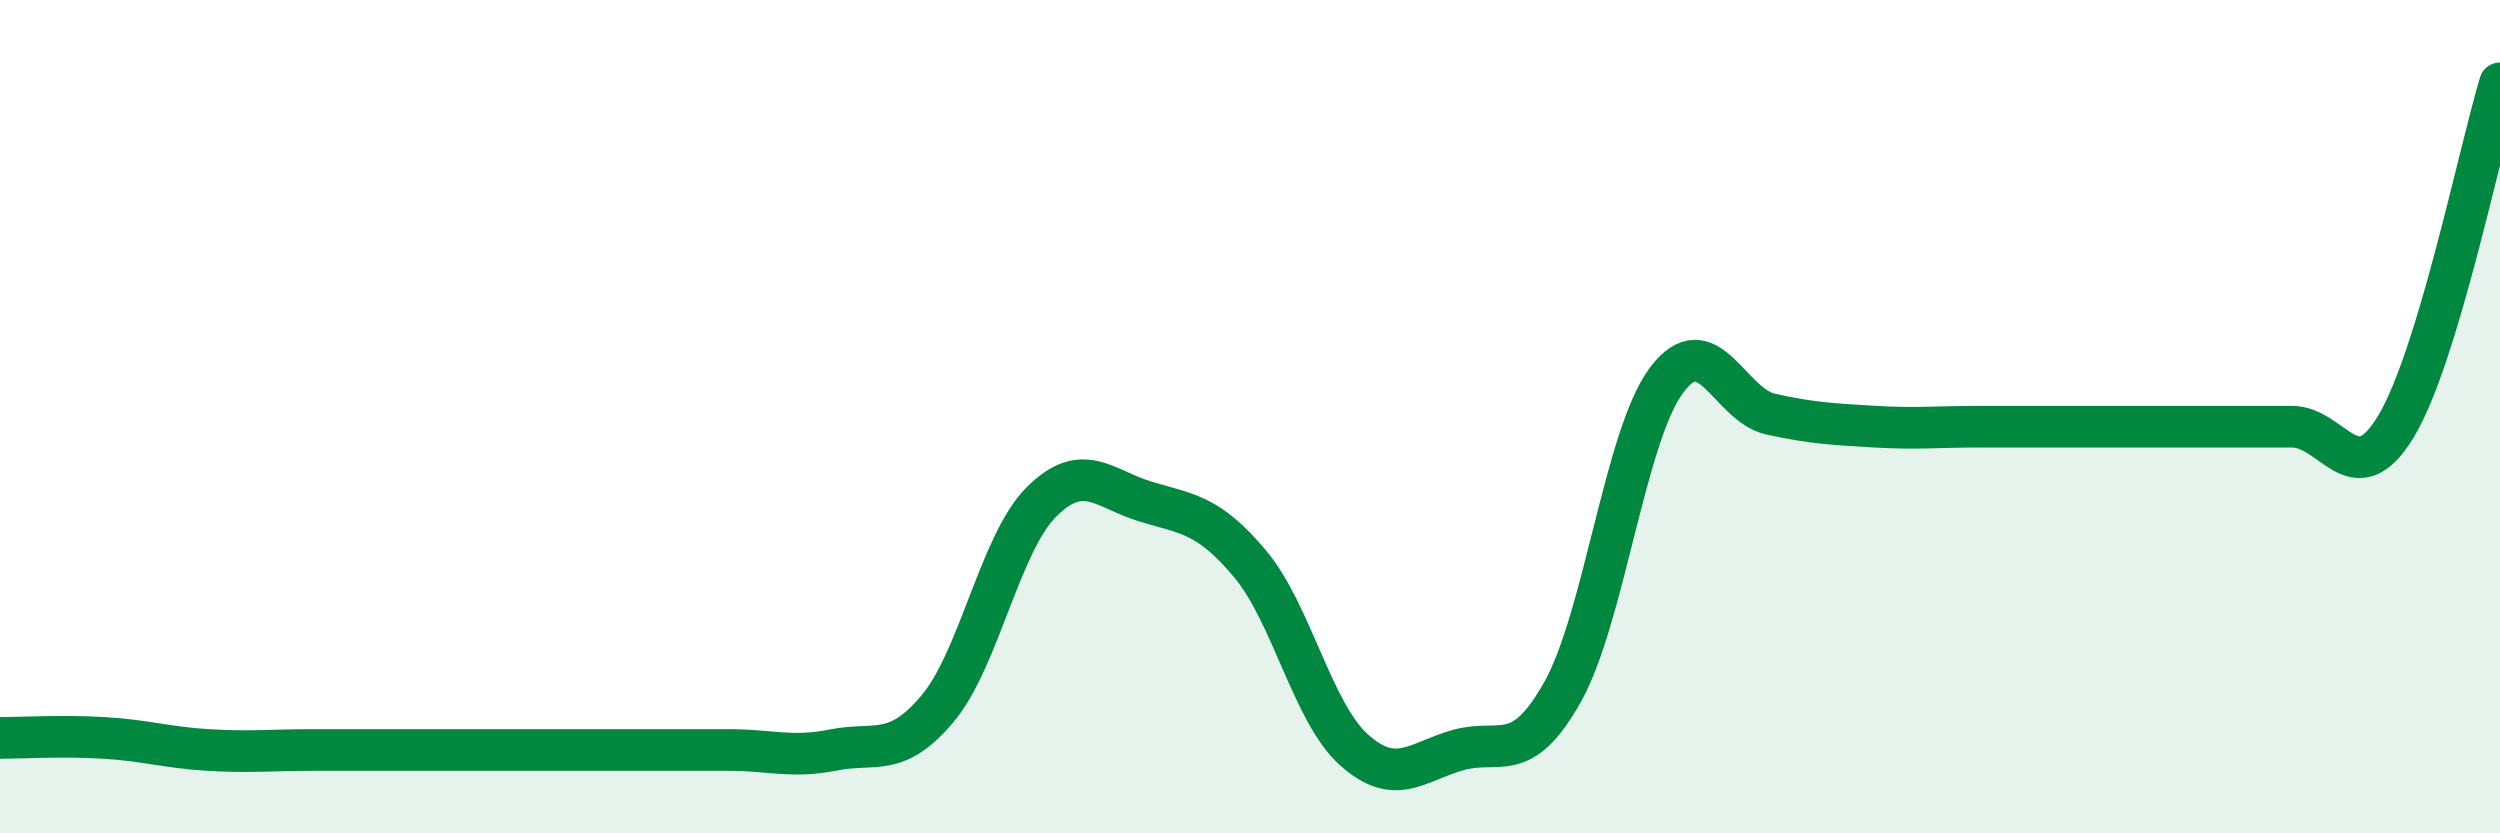
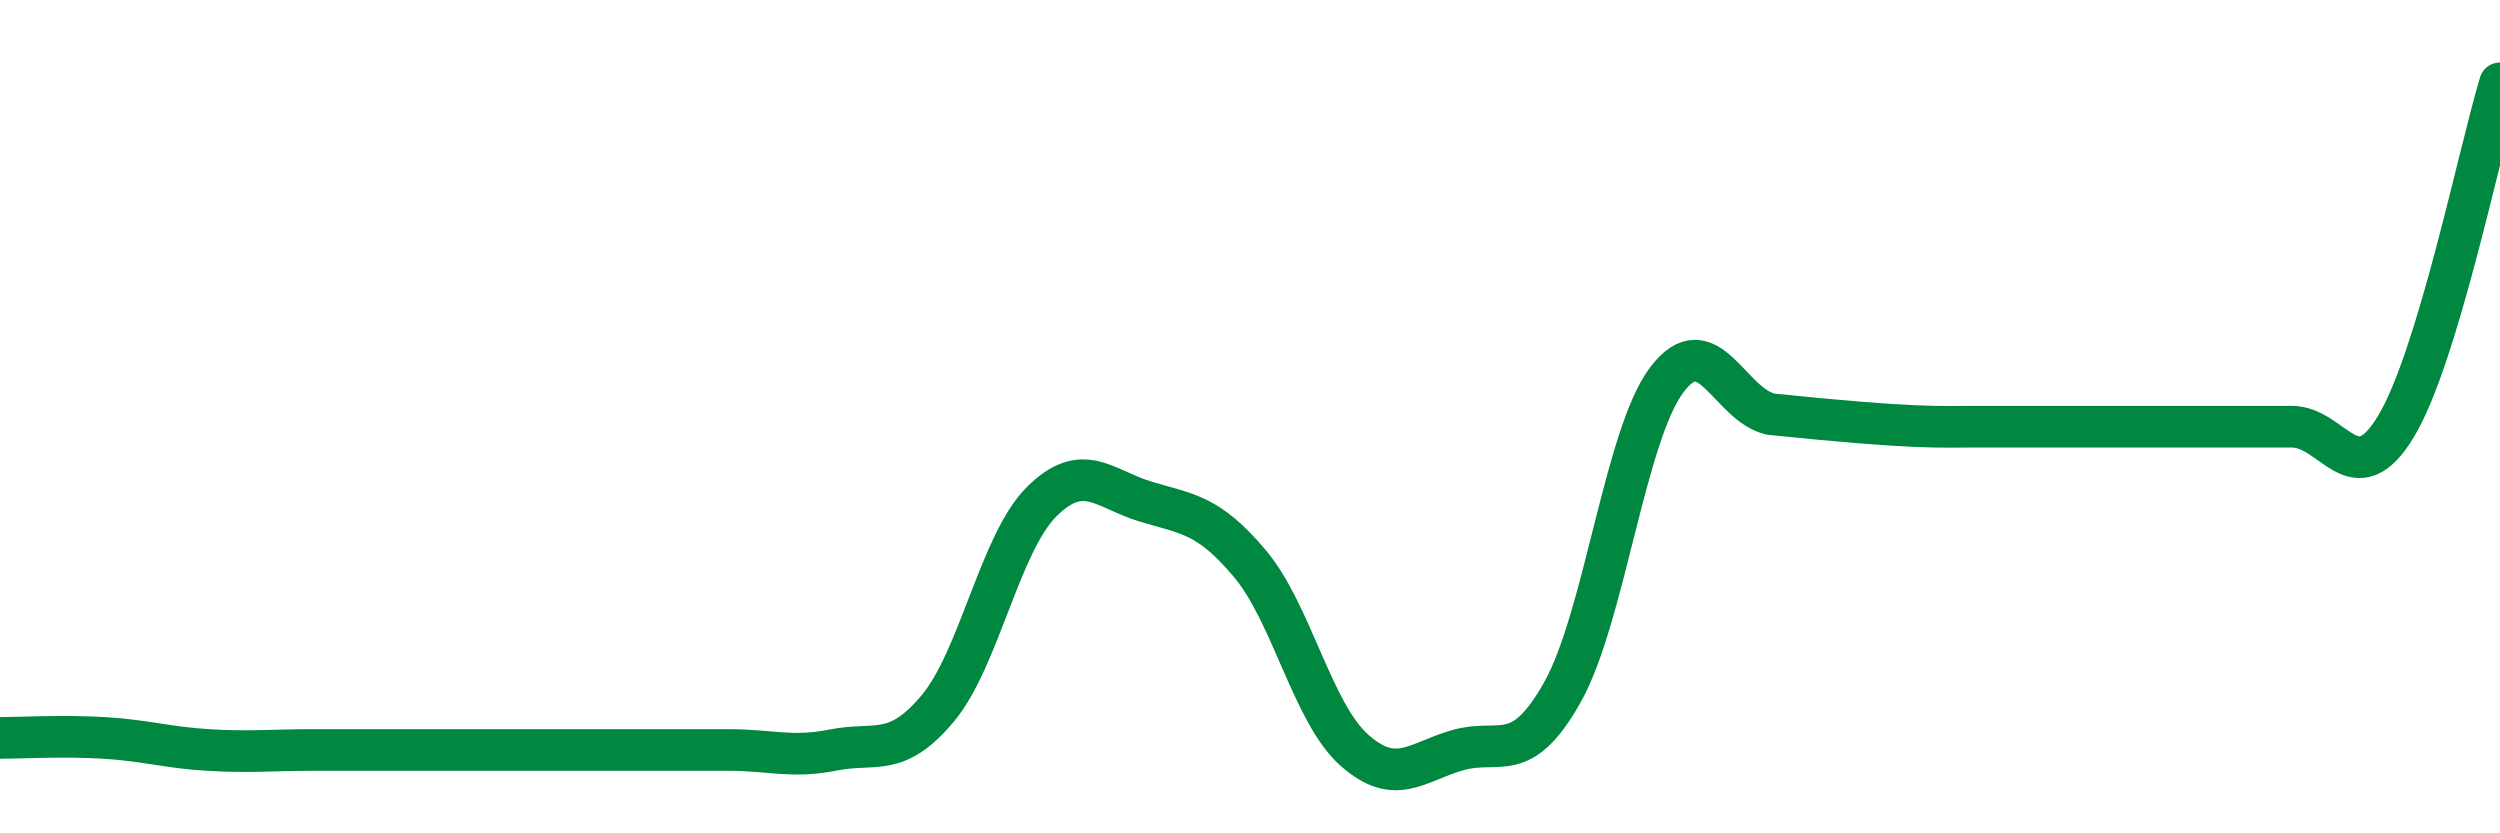
<svg xmlns="http://www.w3.org/2000/svg" width="60" height="20" viewBox="0 0 60 20">
-   <path d="M 0,17.71 C 0.5,17.71 1.5,17.65 2.5,17.71 C 3.5,17.77 4,17.94 5,18 C 6,18.06 6.5,18 7.5,18 C 8.5,18 9,18 10,18 C 11,18 11.5,18 12.5,18 C 13.5,18 14,18 15,18 C 16,18 16.5,18 17.5,18 C 18.5,18 19,18.2 20,18 C 21,17.8 21.5,18.2 22.5,17.01 C 23.5,15.82 24,13.03 25,12.04 C 26,11.05 26.5,11.74 27.5,12.04 C 28.5,12.34 29,12.34 30,13.53 C 31,14.72 31.5,17.11 32.5,18 C 33.5,18.89 34,18.28 35,18 C 36,17.72 36.5,18.39 37.5,16.61 C 38.5,14.83 39,10.45 40,9.12 C 41,7.79 41.5,9.72 42.5,9.94 C 43.5,10.16 44,10.18 45,10.24 C 46,10.3 46.5,10.24 47.5,10.24 C 48.5,10.24 49,10.24 50,10.24 C 51,10.24 51.5,10.24 52.5,10.24 C 53.5,10.24 54,10.24 55,10.24 C 56,10.24 56.5,11.89 57.5,10.24 C 58.5,8.59 59.5,3.65 60,2L60 20L0 20Z" fill="#008740" opacity="0.1" stroke-linecap="round" stroke-linejoin="round" />
-   <path d="M 0,17.71 C 0.5,17.71 1.5,17.65 2.5,17.71 C 3.5,17.77 4,17.94 5,18 C 6,18.06 6.5,18 7.5,18 C 8.5,18 9,18 10,18 C 11,18 11.5,18 12.5,18 C 13.5,18 14,18 15,18 C 16,18 16.5,18 17.5,18 C 18.5,18 19,18.2 20,18 C 21,17.8 21.5,18.2 22.5,17.01 C 23.5,15.82 24,13.03 25,12.04 C 26,11.05 26.5,11.74 27.5,12.04 C 28.5,12.34 29,12.34 30,13.53 C 31,14.72 31.5,17.11 32.5,18 C 33.5,18.89 34,18.28 35,18 C 36,17.72 36.5,18.39 37.5,16.61 C 38.5,14.83 39,10.45 40,9.12 C 41,7.79 41.5,9.72 42.5,9.94 C 43.5,10.16 44,10.18 45,10.24 C 46,10.3 46.5,10.24 47.5,10.24 C 48.5,10.24 49,10.24 50,10.24 C 51,10.24 51.5,10.24 52.5,10.24 C 53.5,10.24 54,10.24 55,10.24 C 56,10.24 56.5,11.89 57.5,10.24 C 58.5,8.59 59.5,3.65 60,2" stroke="#008740" stroke-width="1" fill="none" stroke-linecap="round" stroke-linejoin="round" />
+   <path d="M 0,17.71 C 0.5,17.71 1.5,17.65 2.5,17.71 C 3.5,17.77 4,17.94 5,18 C 6,18.06 6.5,18 7.5,18 C 8.5,18 9,18 10,18 C 11,18 11.5,18 12.5,18 C 13.5,18 14,18 15,18 C 16,18 16.5,18 17.5,18 C 18.5,18 19,18.2 20,18 C 21,17.8 21.5,18.2 22.5,17.01 C 23.5,15.82 24,13.03 25,12.04 C 26,11.05 26.5,11.74 27.5,12.04 C 28.5,12.34 29,12.34 30,13.53 C 31,14.72 31.5,17.11 32.5,18 C 33.5,18.89 34,18.28 35,18 C 36,17.72 36.5,18.39 37.5,16.61 C 38.5,14.83 39,10.45 40,9.12 C 41,7.79 41.5,9.72 42.5,9.94 C 46,10.3 46.5,10.24 47.5,10.24 C 48.5,10.24 49,10.24 50,10.24 C 51,10.24 51.5,10.24 52.5,10.24 C 53.5,10.24 54,10.24 55,10.24 C 56,10.24 56.5,11.89 57.5,10.24 C 58.5,8.59 59.5,3.65 60,2" stroke="#008740" stroke-width="1" fill="none" stroke-linecap="round" stroke-linejoin="round" />
</svg>